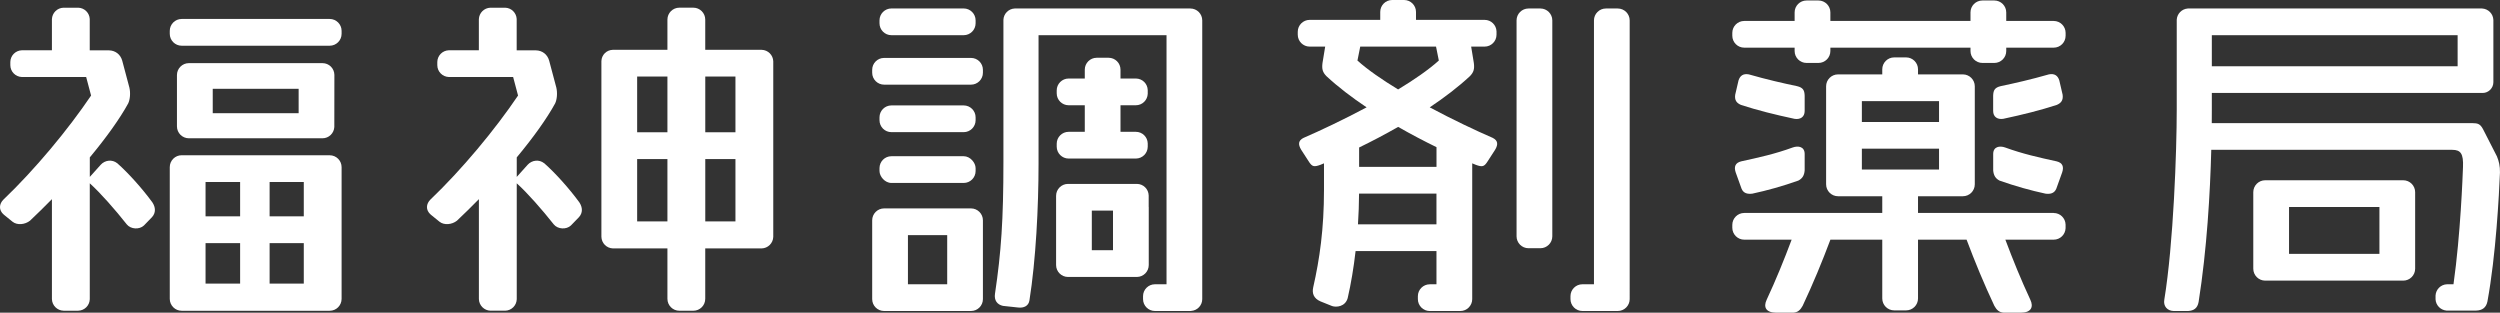
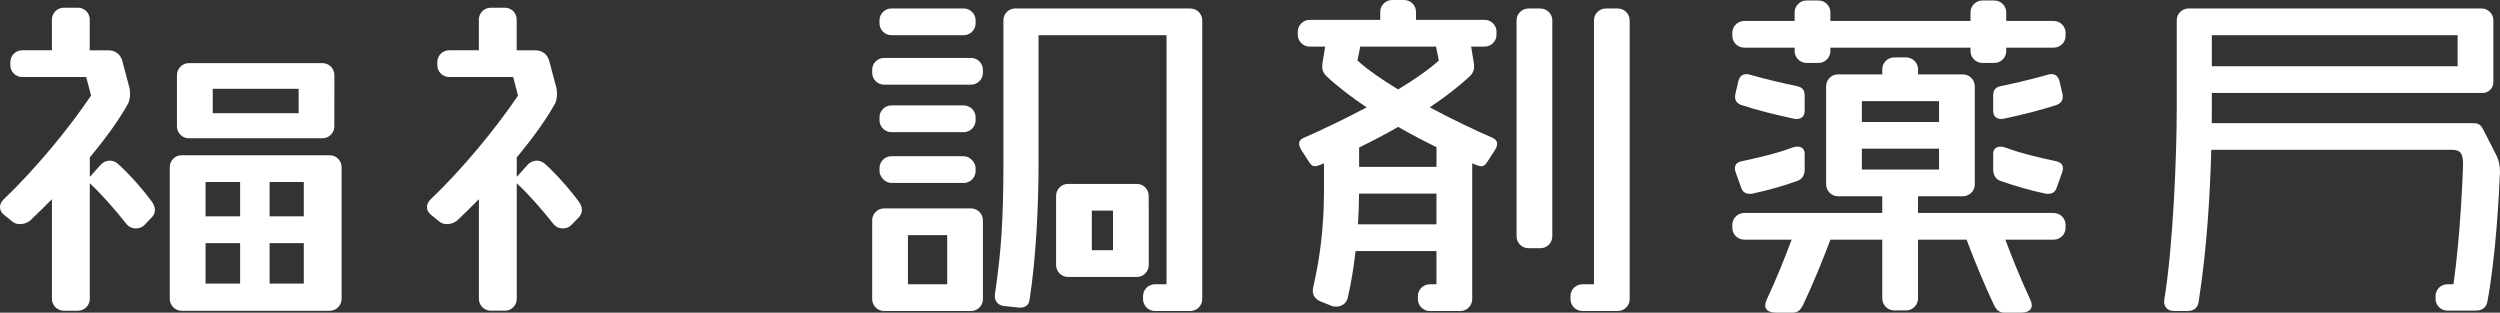
<svg xmlns="http://www.w3.org/2000/svg" id="_レイヤー_2" viewBox="0 0 762.22 95.33">
  <rect x="0" y="0" width="762.22" height="95.33" fill="#333333" stroke="none" />
  <defs>
    <style>.cls-1{fill:#fff;stroke-width:0px;}</style>
  </defs>
  <g id="_レイヤー_1-2">
    <path class="cls-1" d="M98.32,42.16c1.94,0,3.5-1.52,3.61-3.43l.02-15.89c-.02-1.99-1.63-3.59-3.63-3.59h-40.74c-2,0-3.63,1.63-3.63,3.63v15.65c0,2,1.63,3.63,3.63,3.63h40.74ZM64.86,27.07h26.19v7.44h-26.19v-7.44Z" />
-     <path class="cls-1" d="M55.39,5.78h45.13c2,0,3.63,1.63,3.63,3.63v.9c0,2-1.63,3.63-3.63,3.63h-45.13c-2,0-3.63-1.63-3.63-3.63v-.9c0-2,1.63-3.63,3.63-3.63Z" />
    <path class="cls-1" d="M100.52,47.33h-45.13c-2,0-3.63,1.62-3.63,3.63v40.16c0,2,1.63,3.63,3.63,3.63h45.13c2,0,3.62-1.62,3.63-3.61v-40.17c0-2-1.62-3.63-3.63-3.63ZM73.21,86.46h-10.54v-12.34h10.54v12.34ZM73.21,65.96h-10.54v-10.47h10.54v10.47ZM92.62,86.46h-10.42v-12.34h10.42v12.34ZM92.62,65.96h-10.42v-10.47h10.42v10.47Z" />
    <path class="cls-1" d="M35.73,49.76c-1.53-1.22-3.71-.97-5.03.48l-3.32,3.7v-5.95c5.08-6.11,9.19-11.86,11.71-16.47.56-1.16.74-3.17.37-4.77l-2.2-8.27c-.54-1.92-2.12-3.1-4.06-3.13h-5.84V5.78c-.1-1.87-1.6-3.36-3.48-3.43h-4.53c-1.91.06-3.44,1.58-3.52,3.49v9.49H6.64c-1.92.07-3.46,1.63-3.49,3.56v.99c.01,1.96,1.58,3.54,3.52,3.6h19.6l1.5,5.65c-6.98,10.35-17.15,22.59-26.74,31.74-1.26,1.25-1.54,3.16.14,4.58l2.65,2.15c1.42,1.14,3.82.89,5.33-.32,2.27-2.15,4.51-4.34,6.68-6.56v30.47c.05,1.94,1.62,3.5,3.56,3.54h4.46c1.92-.05,3.46-1.58,3.52-3.5v-35.34c3.22,2.89,7.74,8.03,11.29,12.53,1.21,1.49,3.83,1.65,5.23.32l2.45-2.53c1.2-1.32,1.13-2.99.11-4.52-3.02-4.14-7.28-8.91-10.73-11.95Z" />
    <path class="cls-1" d="M165.9,49.76c-1.53-1.22-3.71-.97-5.03.48l-3.32,3.7v-5.95c5.08-6.11,9.19-11.86,11.71-16.47.56-1.16.74-3.17.37-4.77l-2.2-8.27c-.54-1.92-2.12-3.1-4.06-3.13h-5.84V5.78c-.1-1.87-1.6-3.36-3.48-3.43h-4.53c-1.91.06-3.44,1.58-3.52,3.49v9.49h-9.18c-1.92.07-3.46,1.63-3.49,3.56v.99c.01,1.96,1.58,3.54,3.52,3.6h19.6l1.5,5.65c-6.98,10.35-17.15,22.59-26.74,31.74-1.26,1.25-1.54,3.16.14,4.58l2.65,2.15c1.42,1.14,3.82.89,5.33-.32,2.27-2.15,4.51-4.34,6.68-6.56v30.47c.05,1.94,1.62,3.5,3.56,3.54h4.46c1.92-.05,3.46-1.58,3.52-3.5v-35.34c3.22,2.89,7.74,8.03,11.29,12.53,1.21,1.49,3.83,1.65,5.23.32l2.45-2.53c1.2-1.32,1.13-2.99.11-4.52-3.02-4.14-7.28-8.91-10.73-11.95Z" />
-     <path class="cls-1" d="M235.76,18.68c-.07-1.91-1.61-3.44-3.53-3.49h-17.21V5.97c0-2-1.63-3.63-3.63-3.63h-4.27c-2,0-3.63,1.63-3.63,3.63v9.22h-16.69c-1.88.06-3.39,1.56-3.44,3.44v53.54c.03,1.95,1.59,3.52,3.53,3.57h16.6v15.37c0,2,1.63,3.63,3.63,3.63h4.27c2,0,3.63-1.62,3.63-3.63v-15.37h17.18c1.94-.04,3.51-1.6,3.56-3.54v-4.7s0,0,0,0V18.68ZM203.49,67.5h-9.23v-19.01h9.23v19.01ZM203.49,40.33h-9.23v-16.99h9.23v16.99ZM224.23,67.5h-9.2v-19.01h9.2v19.01ZM224.23,40.33h-9.2v-16.99h9.2v16.99Z" />
    <path class="cls-1" d="M493.25,2.59h-3.64c-2,0-3.63,1.63-3.63,3.63v80.45h-3.53c-2,0-3.63,1.62-3.63,3.63v.89c0,2,1.63,3.63,3.63,3.63h10.79c2,0,3.63-1.63,3.63-3.63V6.22c0-2-1.63-3.63-3.63-3.63Z" />
    <path class="cls-1" d="M466.01,2.59h3.64c2,0,3.63,1.63,3.63,3.63v65.83c0,2-1.63,3.63-3.63,3.63h-3.64c-2,0-3.63-1.63-3.63-3.63V6.22c0-2,1.63-3.63,3.63-3.63Z" />
    <path class="cls-1" d="M455.19,42.07c-5.2-2.25-12.25-5.58-19.28-9.34,4.46-2.99,8.68-6.19,12.27-9.53,1.13-1.19,1.41-2.12,1.18-3.98l-.82-5.01h4.1c2,0,3.63-1.62,3.63-3.63v-1.04c-.08-1.93-1.66-3.48-3.61-3.48h-20.94v-2.43c0-2-1.63-3.63-3.63-3.63h-3.64c-2,0-3.63,1.62-3.63,3.63v2.43h-21.52c-2,0-3.63,1.63-3.63,3.63v.89c0,2,1.63,3.63,3.63,3.63h4.73l-.82,5.01c-.23,1.86.05,2.8,1.18,3.98,3.59,3.34,7.81,6.54,12.27,9.53-7.03,3.75-14.08,7.08-19.29,9.34-1.45.74-1.71,1.87-.65,3.6l2.45,3.79c.92,1.33,1.45,1.51,3.41.79.35-.14.73-.3,1.09-.45v8.05c0,11.98-1.34,21.19-3.29,29.76-.41,1.86.15,3.39,2.24,4.29l3.51,1.41c1.29.45,4.02.21,4.76-2.41,1.02-4.43,1.83-9.27,2.41-14.35h24.66v10.13h-2.04c-2,0-3.63,1.62-3.63,3.63v.89c0,2,1.63,3.63,3.63,3.63h9.31c2,0,3.63-1.63,3.63-3.63v-41.4c.37.15.76.32,1.11.46,1.96.72,2.5.53,3.41-.79l2.45-3.79c1.05-1.73.79-2.86-.65-3.6ZM413.87,18.46l.85-4.25h23.11l.85,4.25c-3.15,2.84-7.54,5.86-12.41,8.81-4.86-2.95-9.26-5.98-12.41-8.81ZM437.96,68.4h-23.93c.2-3.09.31-6.22.33-9.38h23.6v9.38ZM437.96,50.87h-23.58v-5.9c3.79-1.84,7.83-3.95,11.9-6.28,3.99,2.28,7.96,4.36,11.69,6.18v6Z" />
-     <path class="cls-1" d="M732.72,54.96h-42.09c-2,0-3.63,1.62-3.63,3.63v23.34c0,2,1.63,3.63,3.63,3.63h42.09c2,0,3.63-1.63,3.63-3.63v-23.34c0-2-1.63-3.63-3.63-3.63ZM725.46,77.41h-27.56v-14.3h27.56v14.3Z" />
    <path class="cls-1" d="M761.33,47.77l-4.25-8.32c-.88-1.68-1.61-1.9-3.32-1.91h-79.42c.01-1.46.02-2.86.02-4.12v-5.08h82.61c1.74,0,3.23-1.49,3.23-3.26V6.08c-.07-1.89-1.57-3.4-3.46-3.49h-89.7c-1.83.13-3.27,1.59-3.38,3.42v27.41c0,12.55-.98,40.81-3.79,57.96-.36,1.98.93,3.39,2.83,3.44h4.44c1.7-.1,2.84-.81,3.19-2.76,2.54-16.1,3.52-33.28,3.86-46.38h73.46c2.6,0,3.45,1.19,3.29,5.23-.11,2.74-.73,20.4-2.9,35.76h-1.97c-1.89.06-3.4,1.56-3.5,3.43v1.19c.11,1.8,1.52,3.23,3.3,3.4h9.06c1.88-.04,3.07-.89,3.46-2.77,2.6-14.21,3.53-32.34,3.82-39.31.05-1.94-.34-3.52-.89-4.84ZM674.36,10.73h74.94v9.48h-74.94v-9.48Z" />
    <path class="cls-1" d="M362.92,2.59c2,0,3.63,1.62,3.63,3.63v84.97c0,1.93-1.5,3.49-3.4,3.61v.02h-11.02c-2,0-3.63-1.63-3.63-3.63v-.89c0-2,1.62-3.63,3.63-3.63h3.53V10.73h-39.02v39.16c0,13.31-.82,29.4-2.78,41.72-.27,1.7-1.74,2.34-3.42,2.15l-4.65-.5c-1.75-.38-2.74-1.68-2.43-3.71,1.89-12.7,2.57-22.46,2.57-40.29V6.05c.07-1.87,1.56-3.37,3.42-3.46h53.57Z" />
    <path class="cls-1" d="M350.24,80.81v-17.72h-.02v-3.48c-.04-1.96-1.64-3.54-3.61-3.54h-20.99c-2,0-3.63,1.63-3.63,3.63v21.11c0,2,1.63,3.63,3.63,3.63h20.99c2,0,3.63-1.63,3.63-3.63M339.34,76.29h-6.46v-12.07h6.46v12.07Z" />
-     <path class="cls-1" d="M325.81,40.19c-2,0-3.63,1.62-3.63,3.63v.89c0,2,1.63,3.63,3.63,3.63h20.49c2,0,3.61-1.61,3.63-3.6v-1.02c-.05-1.96-1.65-3.53-3.62-3.53h-4.68v-8.1h4.68c1.96,0,3.54-1.55,3.62-3.49v-1.13c-.05-1.96-1.65-3.53-3.62-3.53h-4.68v-2.7c0-2-1.62-3.63-3.63-3.63h-3.63c-2,0-3.63,1.63-3.63,3.63v2.7h-4.93c-2,0-3.63,1.63-3.63,3.63v.89c0,2,1.63,3.63,3.63,3.63h4.93v8.1h-4.93Z" />
    <path class="cls-1" d="M271.78,40.29h22.04c2,0,3.63-1.63,3.63-3.63v-.89c0-2-1.63-3.63-3.63-3.63h-22.04c-2,0-3.63,1.63-3.63,3.63v.89c0,2,1.62,3.63,3.63,3.63" />
    <path class="cls-1" d="M296.05,17.66h-26.5c-2,0-3.63,1.62-3.63,3.63v.89c0,2,1.63,3.63,3.63,3.63h26.5c2,0,3.63-1.63,3.63-3.63v-.89c0-2-1.62-3.63-3.63-3.63" />
    <path class="cls-1" d="M271.78,2.58h22.04c2,0,3.63,1.63,3.63,3.63v.89c0,2-1.63,3.63-3.63,3.63h-22.04c-2,0-3.63-1.63-3.63-3.63v-.89c0-2,1.63-3.63,3.63-3.63Z" />
    <rect class="cls-1" x="268.15" y="47.63" width="29.3" height="8.15" rx="3.63" ry="3.63" />
    <path class="cls-1" d="M296.05,63.54h-26.5c-2,0-3.63,1.63-3.63,3.63v24.04c.01,2,1.63,3.61,3.63,3.61h26.5c2,0,3.63-1.62,3.63-3.63v-24.02c0-2-1.63-3.63-3.63-3.63M288.79,86.67h-11.97v-14.98h11.97v14.98Z" />
    <path class="cls-1" d="M626.15,64.93h-41.37v-5.1h13.68c2,0,3.63-1.62,3.63-3.63v-29.89c0-2-1.63-3.63-3.63-3.63h-13.68v-1.55c0-2-1.63-3.63-3.63-3.63h-3.64c-2,0-3.63,1.63-3.63,3.63v1.55h-13.49c-2,0-3.63,1.62-3.63,3.63v29.89c0,2,1.63,3.63,3.63,3.63h13.49v5.1h-42.09c-2,0-3.63,1.63-3.63,3.63v.88c0,2,1.63,3.63,3.63,3.63h14.46c-2.32,6.19-4.8,12.28-7.62,18.33-1.04,2.21-.25,3.93,2.92,3.93h5.17c1.45-.07,2.22-.88,2.89-2.1,3.13-6.64,5.94-13.44,8.46-20.16h15.81v17.93c0,2,1.63,3.63,3.63,3.63h3.64c2,0,3.63-1.62,3.63-3.63v-17.93h14.81c2.52,6.72,5.33,13.52,8.46,20.16.67,1.22,1.44,2.03,2.89,2.1h5.17c3.17,0,3.96-1.73,2.92-3.93-2.82-6.05-5.3-12.14-7.62-18.33h14.74c1.96,0,3.54-1.55,3.62-3.49v-1.11c-.05-1.96-1.65-3.53-3.62-3.53ZM567.66,30.84h23.53v6.35h-23.53v-6.35ZM567.66,51.68v-6.35h23.53v6.35h-23.53Z" />
    <path class="cls-1" d="M529.18,52.53l1.81,5.03c.6,1.42,1.87,1.66,3.29,1.48,4.51-.97,9.21-2.28,14.01-3.98,1.29-.66,1.82-1.66,1.93-3.12v-4.99c0-2.27-1.96-2.58-3.63-1.99-5.38,1.97-10.34,3.06-15.71,4.23-1.82.45-2.26,1.64-1.7,3.34Z" />
    <path class="cls-1" d="M607.7,51.94c.12,1.45.65,2.46,1.93,3.12,4.8,1.7,9.5,3.01,14.01,3.98,1.42.19,2.68-.06,3.29-1.48l1.81-5.03c.56-1.7.12-2.89-1.7-3.34-5.37-1.17-10.33-2.27-15.71-4.23-1.67-.59-3.63-.27-3.63,1.99v4.99Z" />
    <path class="cls-1" d="M626.15,6.39h-14.47v-2.61c0-2-1.63-3.63-3.63-3.63h-3.64c-2,0-3.63,1.62-3.63,3.63v2.61h-42.72v-2.61c0-2-1.63-3.63-3.63-3.63h-3.64c-2,0-3.63,1.62-3.63,3.63v2.61h-15.37c-2,0-3.63,1.62-3.63,3.63v.88c0,2,1.63,3.63,3.63,3.63h15.37v1.03c0,2,1.63,3.63,3.63,3.63h3.64c2,0,3.63-1.63,3.63-3.63v-1.03h42.72v1.03c0,2,1.63,3.63,3.63,3.63h3.64c2,0,3.63-1.63,3.63-3.63v-1.03h14.47c2,0,3.63-1.62,3.63-3.63v-.88c0-2-1.63-3.63-3.63-3.63Z" />
    <path class="cls-1" d="M530.81,31.99c5.03,1.64,10.32,2.96,16.36,4.25,1.79.26,3.05-.62,3.05-2.39v-4.64c-.05-1.66-.46-2.5-2.32-2.94-4.39-.92-9.17-2.01-14.7-3.59-1.69-.32-2.69.39-3.15,1.86l-1.01,4.35c-.24,1.71.48,2.55,1.77,3.1Z" />
    <path class="cls-1" d="M610.74,36.23c6.04-1.29,11.33-2.61,16.36-4.25,1.28-.55,2-1.39,1.77-3.1l-1.01-4.35c-.45-1.47-1.46-2.19-3.15-1.86-5.53,1.58-10.32,2.67-14.7,3.59-1.86.44-2.27,1.28-2.32,2.94v4.64c0,1.76,1.26,2.65,3.05,2.39Z" />
  </g>
</svg>